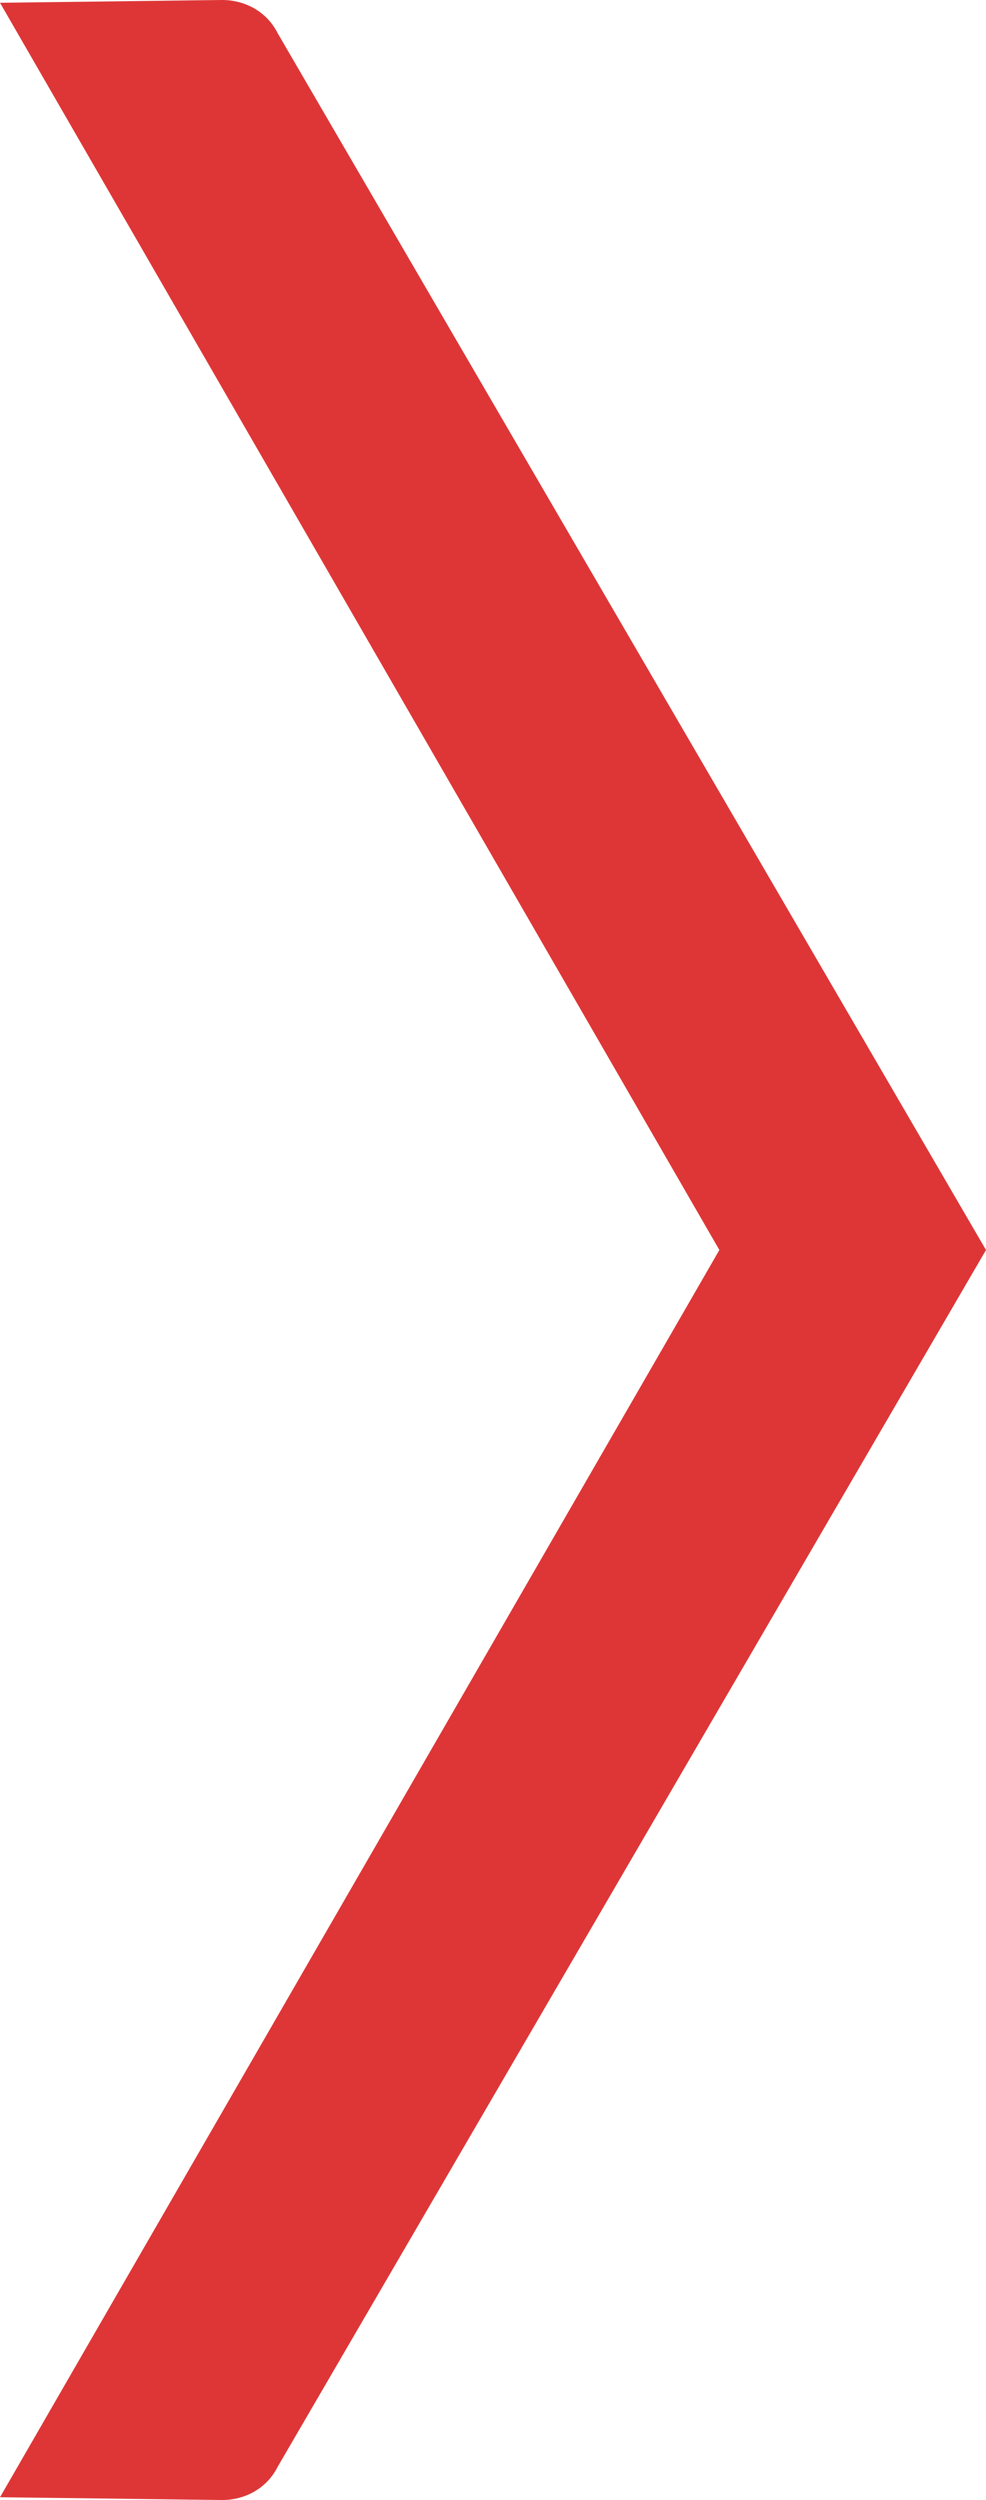
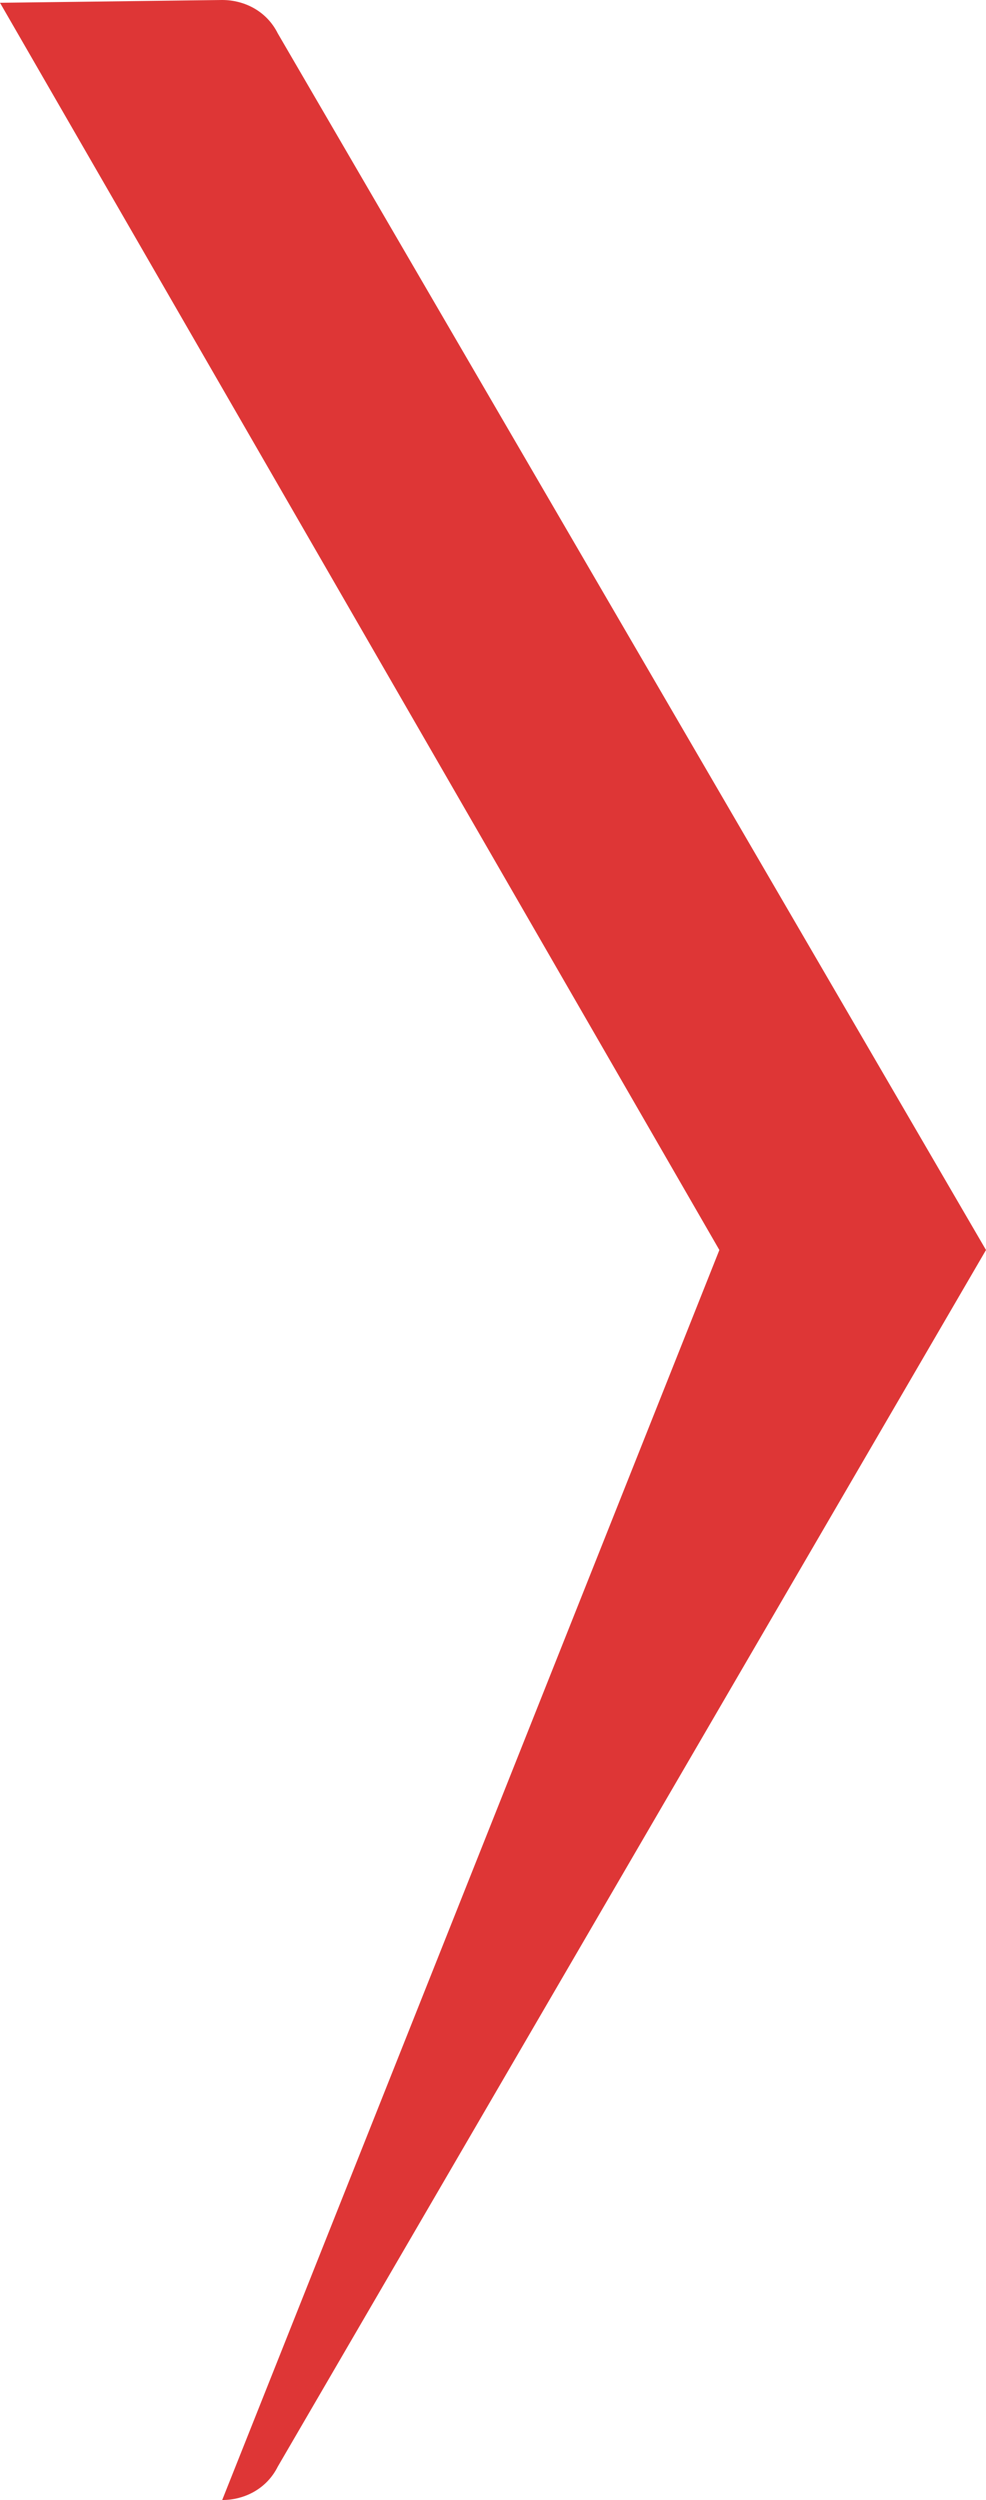
<svg xmlns="http://www.w3.org/2000/svg" fill="#DE3636" version="1.1" id="Layer_1" x="0px" y="0px" viewBox="0 0 35.5 90" style="enable-background:new 0 0 35.5 90;" xml:space="preserve">
-   <path d="M10,1.2C9.6,0.4,8.8,0,8,0L0,0.1L25.9,45L0,89.9L8,90c0.8,0,1.6-0.4,2-1.2L35.5,45L10,1.2z" />
+   <path d="M10,1.2C9.6,0.4,8.8,0,8,0L0,0.1L25.9,45L8,90c0.8,0,1.6-0.4,2-1.2L35.5,45L10,1.2z" />
</svg>